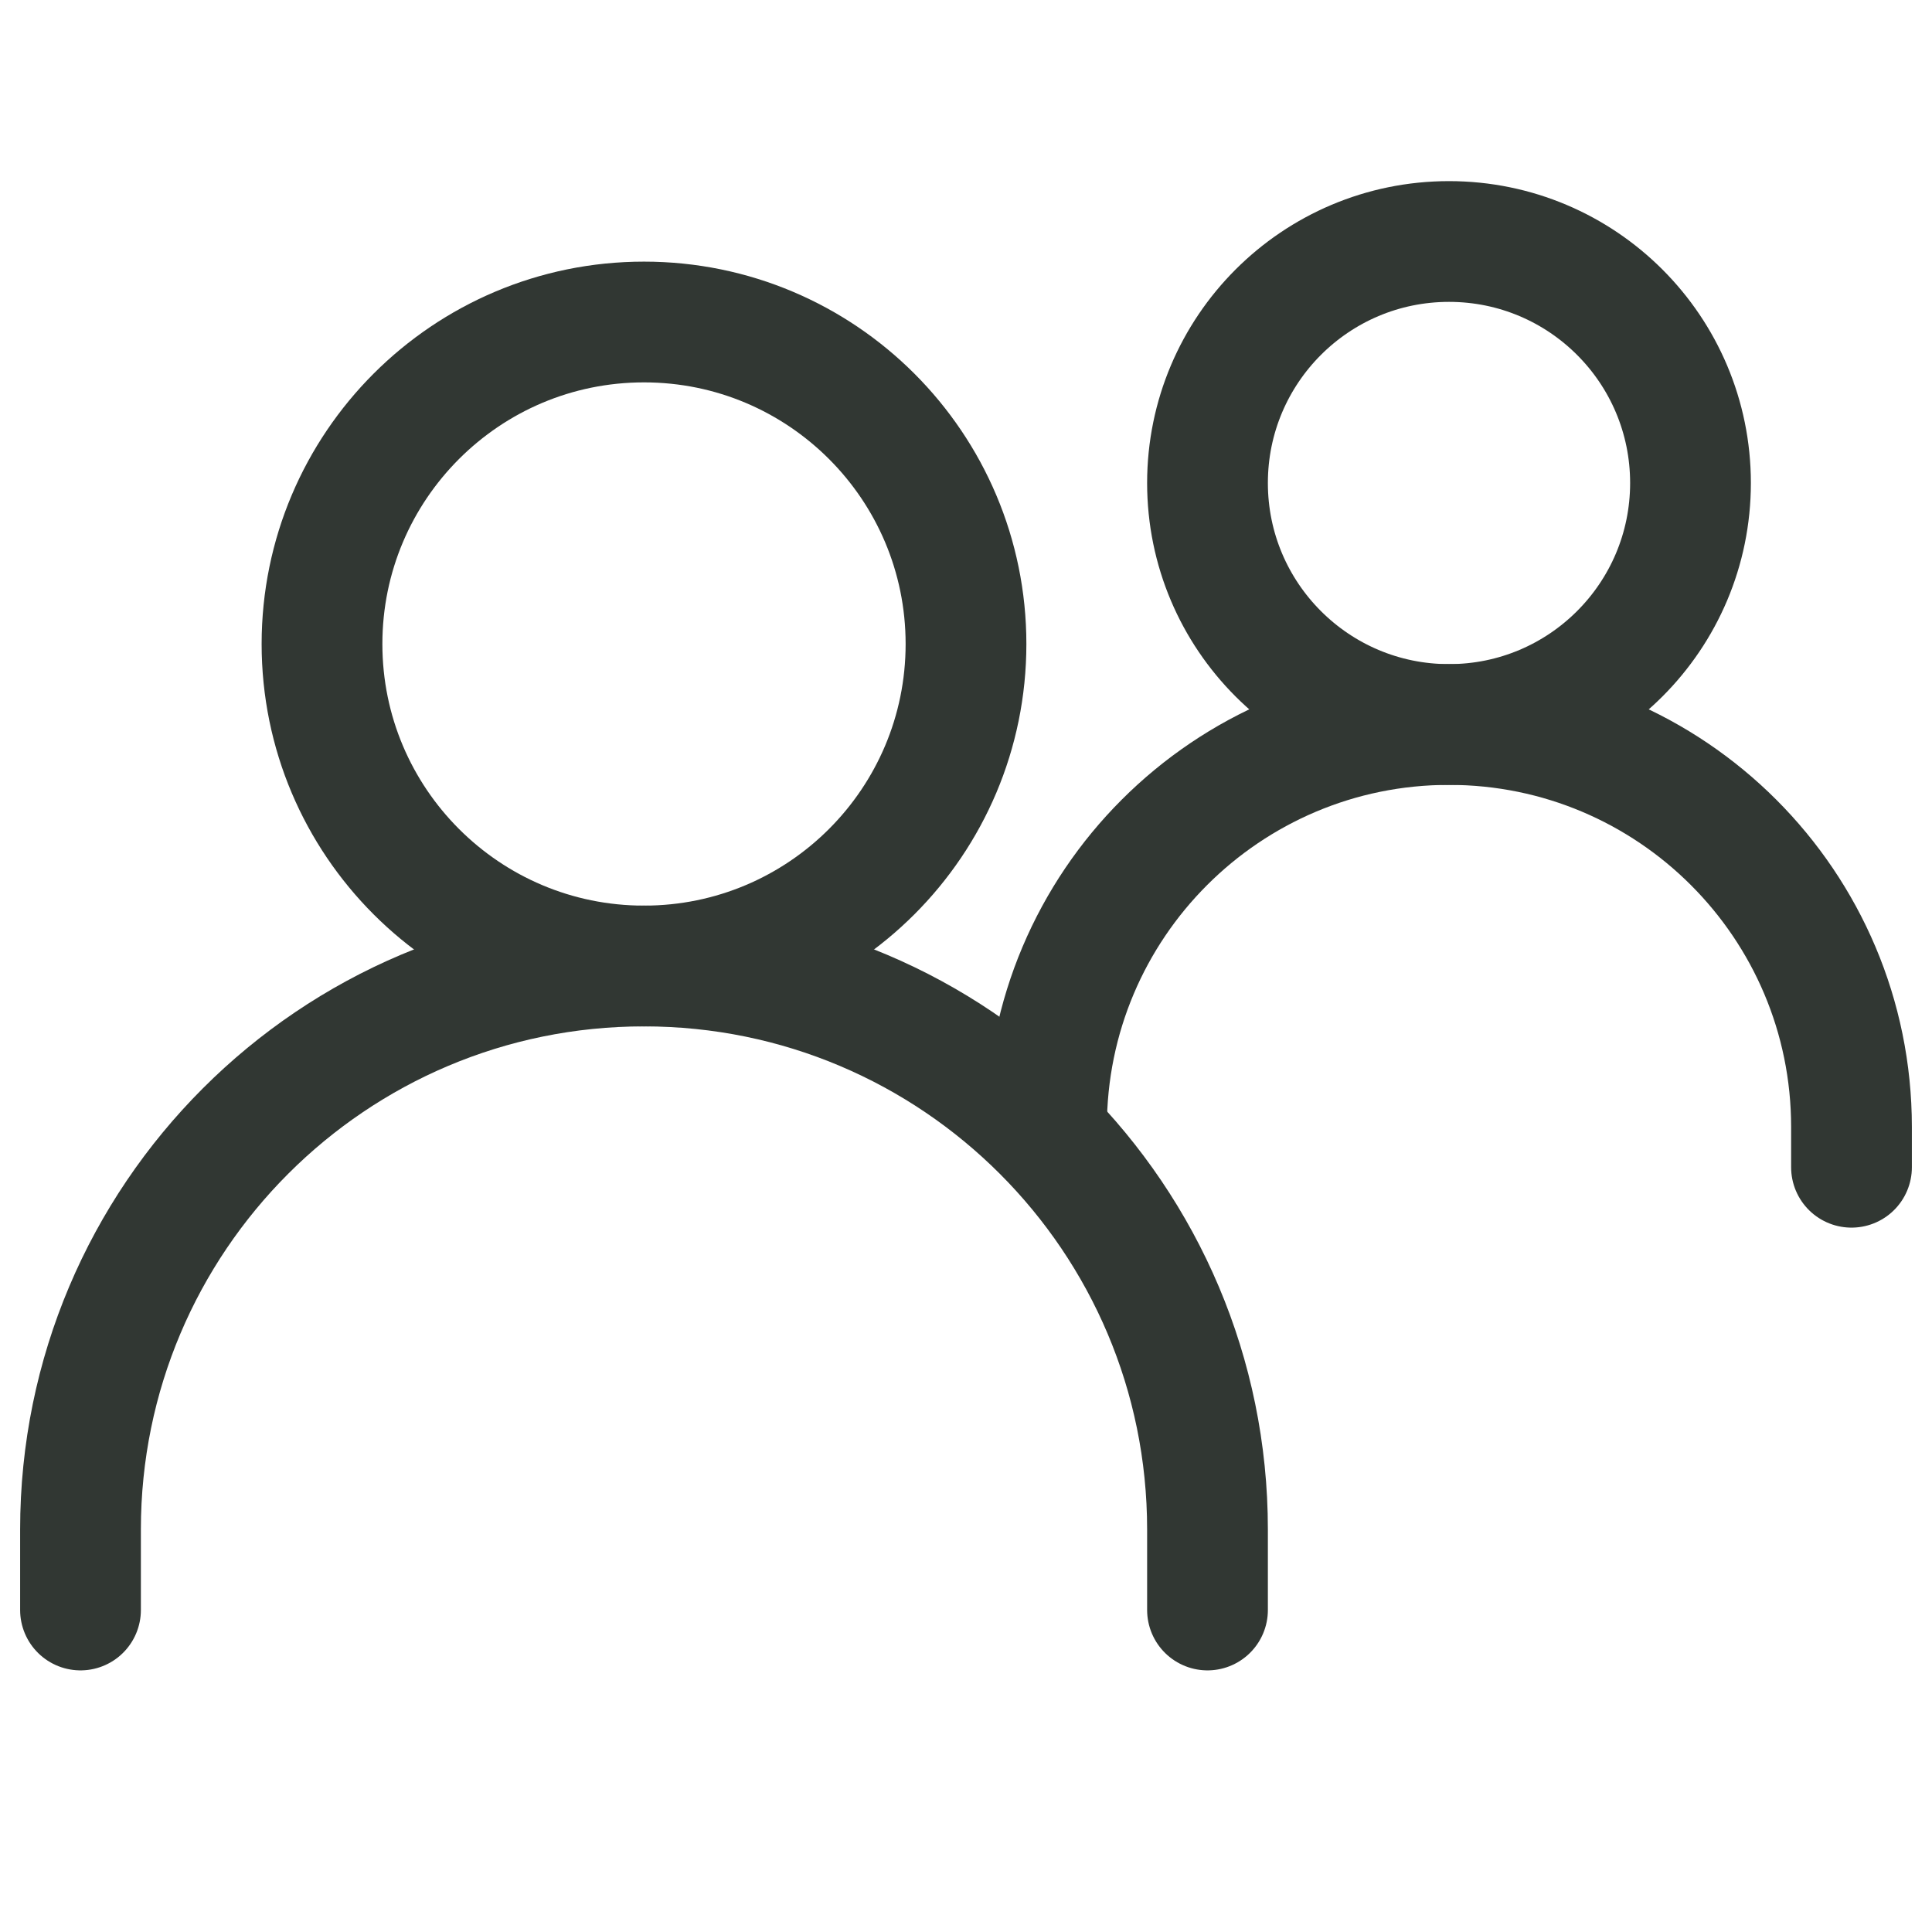
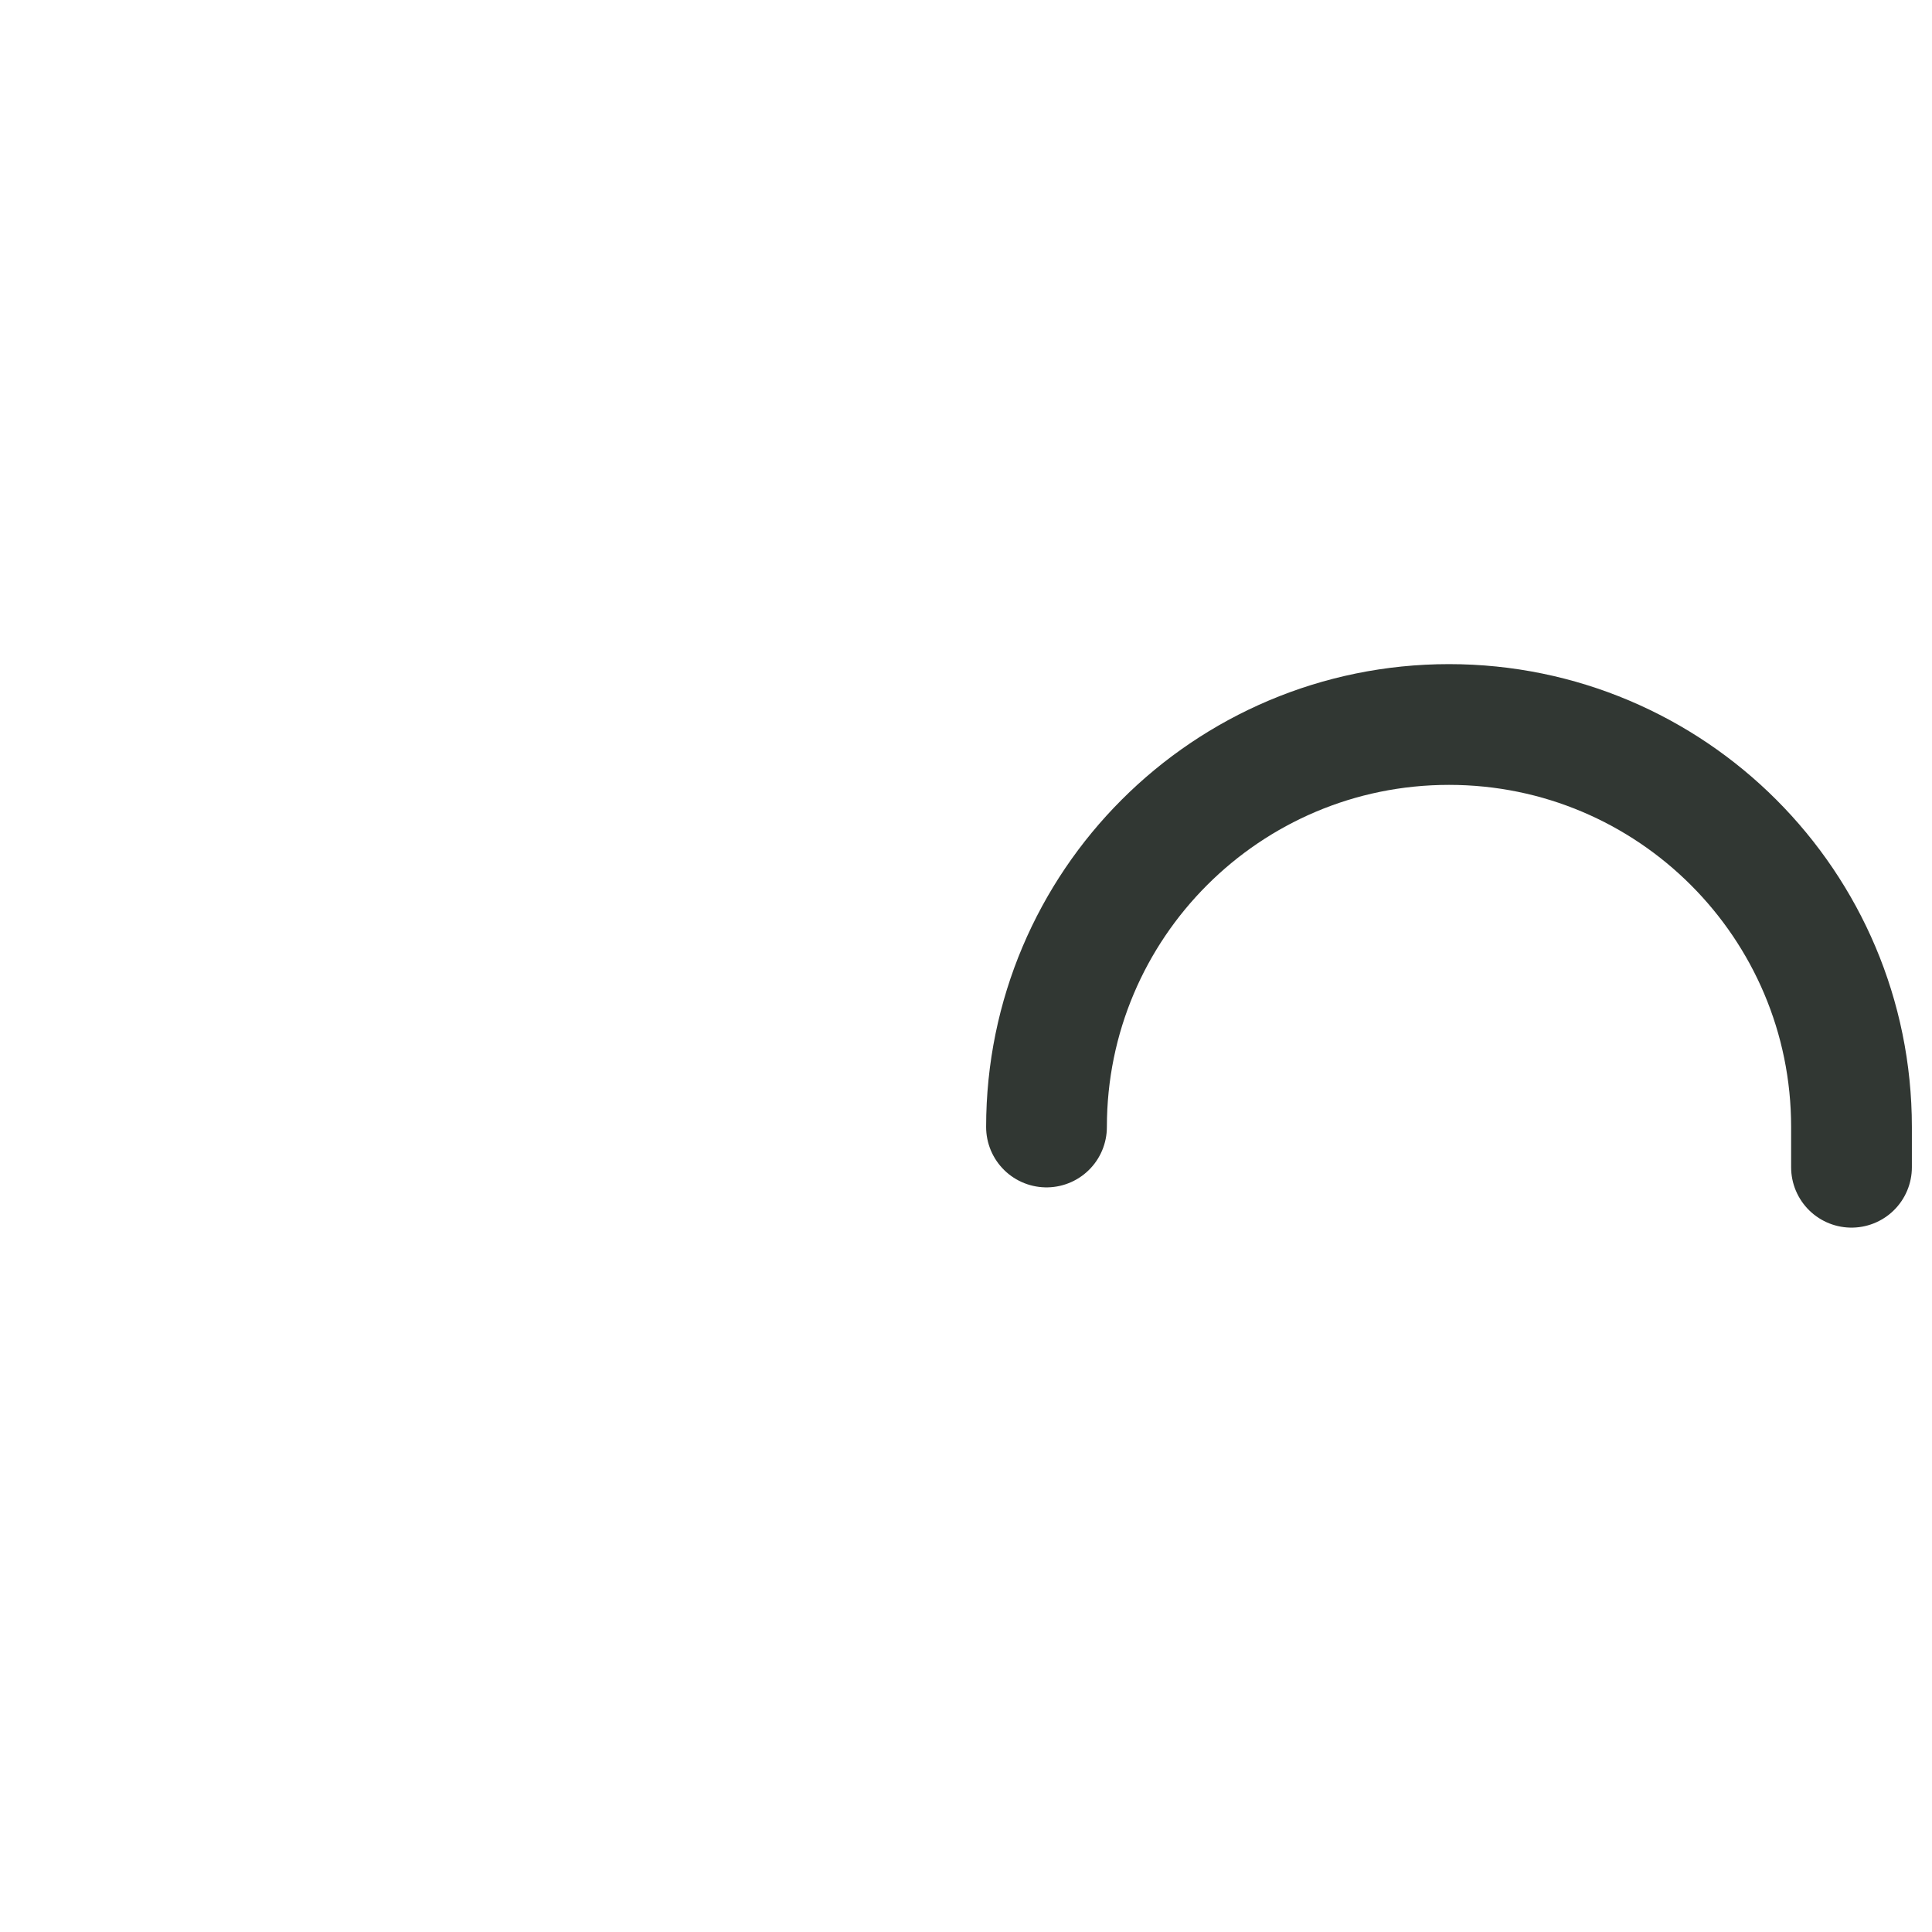
<svg xmlns="http://www.w3.org/2000/svg" width="24" height="24" viewBox="0 0 24 24" fill="none">
-   <path d="M1 20V19C1 15.134 4.134 12 8 12C11.866 12 15 15.134 15 19V20" stroke="#313733" stroke-width="1.5" stroke-linecap="round" />
  <path d="M13 14C13 11.239 15.239 9 18 9C20.761 9 23 11.239 23 14V14.5" stroke="#313733" stroke-width="1.5" stroke-linecap="round" />
-   <path d="M8 12C10.209 12 12 10.209 12 8C12 5.791 10.209 4 8 4C5.791 4 4 5.791 4 8C4 10.209 5.791 12 8 12Z" stroke="#313733" stroke-width="1.5" stroke-linecap="round" stroke-linejoin="round" />
-   <path d="M18 9C19.657 9 21 7.657 21 6C21 4.343 19.657 3 18 3C16.343 3 15 4.343 15 6C15 7.657 16.343 9 18 9Z" stroke="#313733" stroke-width="1.5" stroke-linecap="round" stroke-linejoin="round" />
</svg>